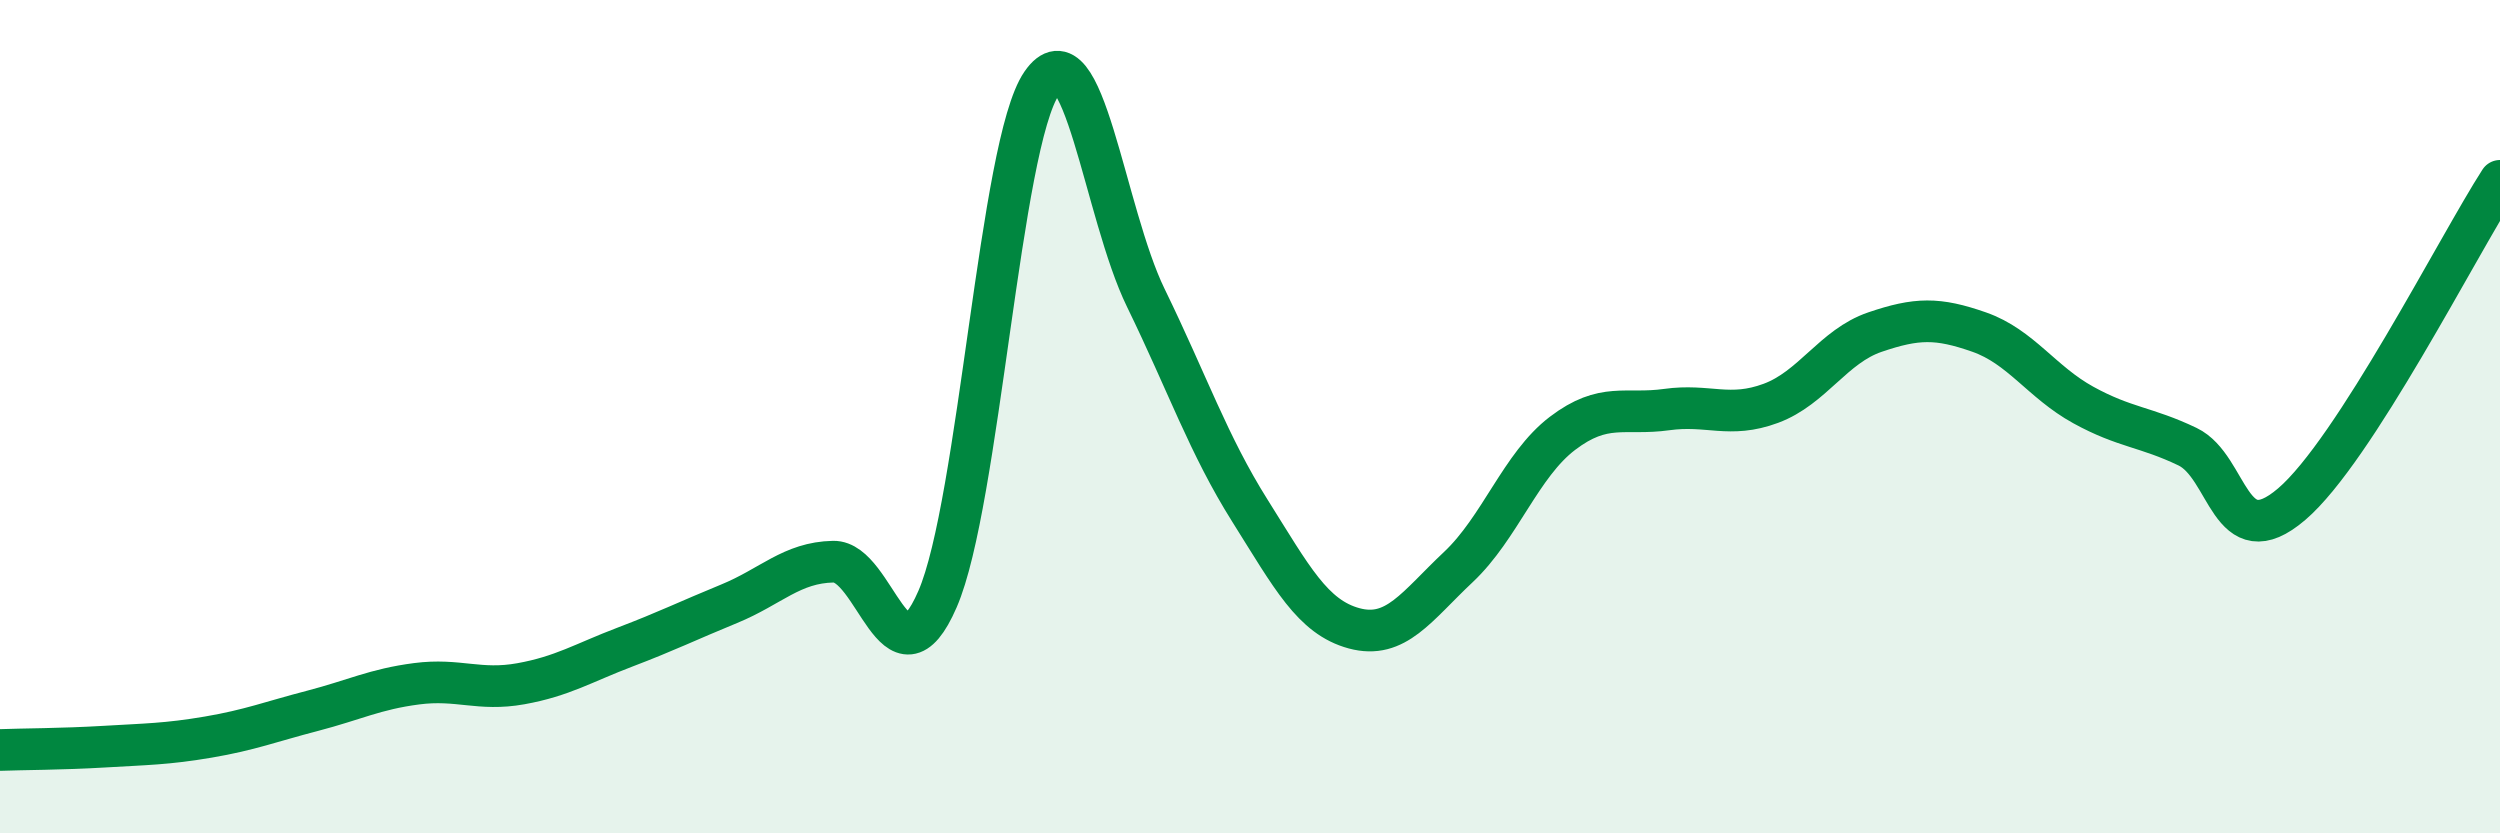
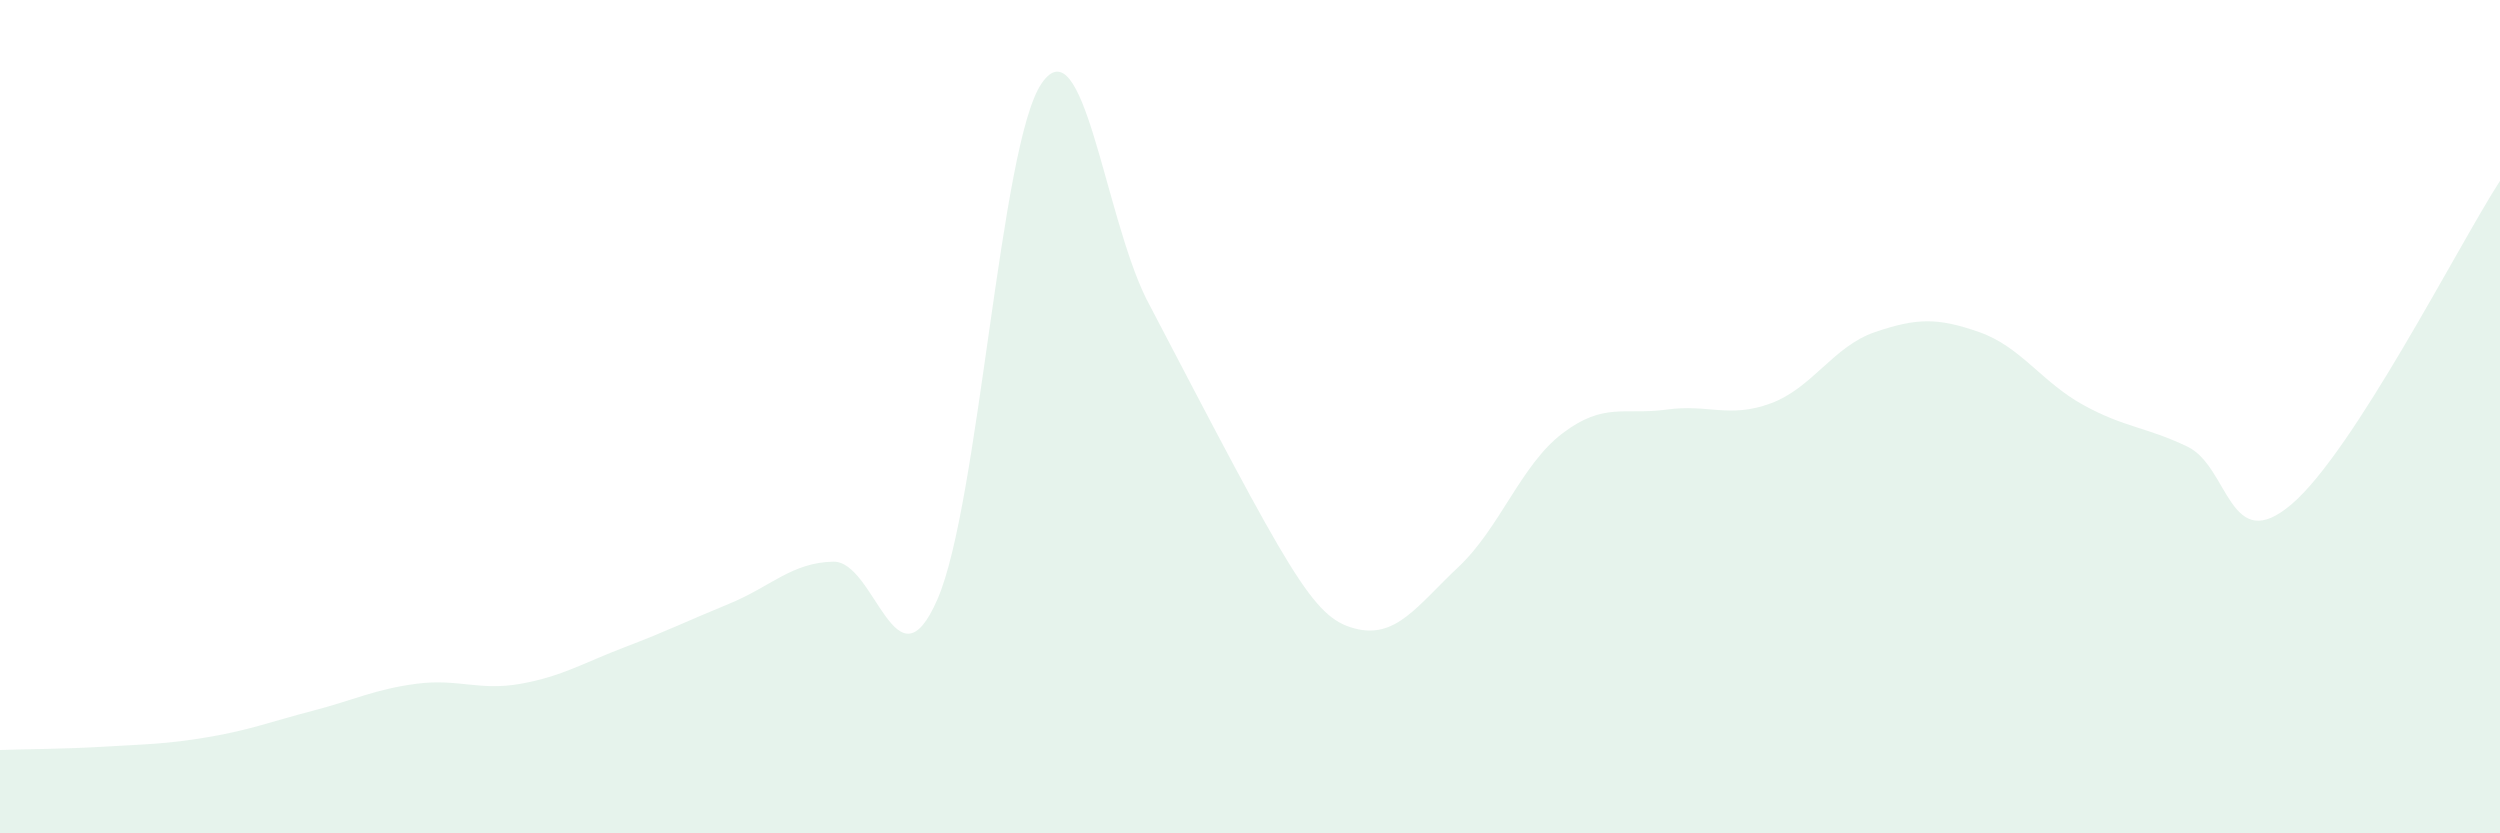
<svg xmlns="http://www.w3.org/2000/svg" width="60" height="20" viewBox="0 0 60 20">
-   <path d="M 0,18 C 0.5,17.98 1.5,17.98 2.5,17.92 C 3.5,17.86 4,17.86 5,17.69 C 6,17.52 6.5,17.32 7.5,17.06 C 8.5,16.8 9,16.54 10,16.41 C 11,16.28 11.5,16.59 12.5,16.41 C 13.5,16.23 14,15.91 15,15.53 C 16,15.15 16.5,14.9 17.5,14.49 C 18.5,14.08 19,13.5 20,13.48 C 21,13.46 21.5,16.68 22.5,14.38 C 23.5,12.08 24,3.45 25,2 C 26,0.55 26.5,5.1 27.5,7.15 C 28.5,9.2 29,10.67 30,12.26 C 31,13.85 31.5,14.81 32.5,15.08 C 33.5,15.35 34,14.55 35,13.61 C 36,12.67 36.5,11.16 37.5,10.4 C 38.5,9.64 39,9.97 40,9.83 C 41,9.69 41.5,10.05 42.5,9.68 C 43.5,9.31 44,8.31 45,7.97 C 46,7.63 46.5,7.62 47.5,7.97 C 48.5,8.32 49,9.17 50,9.72 C 51,10.27 51.5,10.24 52.5,10.72 C 53.5,11.2 53.5,13.38 55,12.1 C 56.5,10.82 59,5.89 60,4.34L60 20L0 20Z" fill="#008740" opacity="0.1" stroke-linecap="round" stroke-linejoin="round" />
-   <path d="M 0,18 C 0.5,17.98 1.5,17.98 2.5,17.92 C 3.5,17.86 4,17.86 5,17.69 C 6,17.52 6.5,17.32 7.5,17.06 C 8.5,16.8 9,16.54 10,16.41 C 11,16.28 11.5,16.59 12.5,16.41 C 13.5,16.23 14,15.91 15,15.53 C 16,15.15 16.5,14.9 17.5,14.49 C 18.5,14.08 19,13.5 20,13.48 C 21,13.46 21.5,16.68 22.5,14.38 C 23.5,12.08 24,3.45 25,2 C 26,0.55 26.5,5.1 27.5,7.15 C 28.5,9.2 29,10.67 30,12.26 C 31,13.85 31.5,14.81 32.5,15.08 C 33.5,15.35 34,14.55 35,13.61 C 36,12.67 36.5,11.16 37.5,10.4 C 38.5,9.64 39,9.97 40,9.83 C 41,9.69 41.5,10.05 42.5,9.68 C 43.5,9.31 44,8.31 45,7.97 C 46,7.63 46.5,7.62 47.5,7.97 C 48.5,8.32 49,9.17 50,9.72 C 51,10.27 51.5,10.24 52.5,10.72 C 53.5,11.2 53.5,13.38 55,12.1 C 56.5,10.82 59,5.89 60,4.34" stroke="#008740" stroke-width="1" fill="none" stroke-linecap="round" stroke-linejoin="round" />
+   <path d="M 0,18 C 0.5,17.98 1.5,17.98 2.5,17.92 C 3.5,17.86 4,17.86 5,17.69 C 6,17.52 6.5,17.32 7.5,17.06 C 8.5,16.8 9,16.54 10,16.41 C 11,16.28 11.5,16.59 12.5,16.41 C 13.5,16.23 14,15.91 15,15.53 C 16,15.15 16.5,14.9 17.5,14.49 C 18.5,14.08 19,13.5 20,13.48 C 21,13.46 21.5,16.68 22.5,14.38 C 23.5,12.08 24,3.45 25,2 C 26,0.55 26.5,5.1 27.5,7.15 C 31,13.85 31.5,14.81 32.5,15.08 C 33.5,15.35 34,14.55 35,13.61 C 36,12.67 36.5,11.16 37.5,10.4 C 38.5,9.64 39,9.97 40,9.83 C 41,9.69 41.5,10.05 42.5,9.68 C 43.5,9.31 44,8.31 45,7.97 C 46,7.63 46.5,7.62 47.5,7.97 C 48.5,8.32 49,9.17 50,9.72 C 51,10.27 51.5,10.24 52.5,10.72 C 53.5,11.2 53.5,13.38 55,12.1 C 56.5,10.82 59,5.89 60,4.34L60 20L0 20Z" fill="#008740" opacity="0.1" stroke-linecap="round" stroke-linejoin="round" />
</svg>